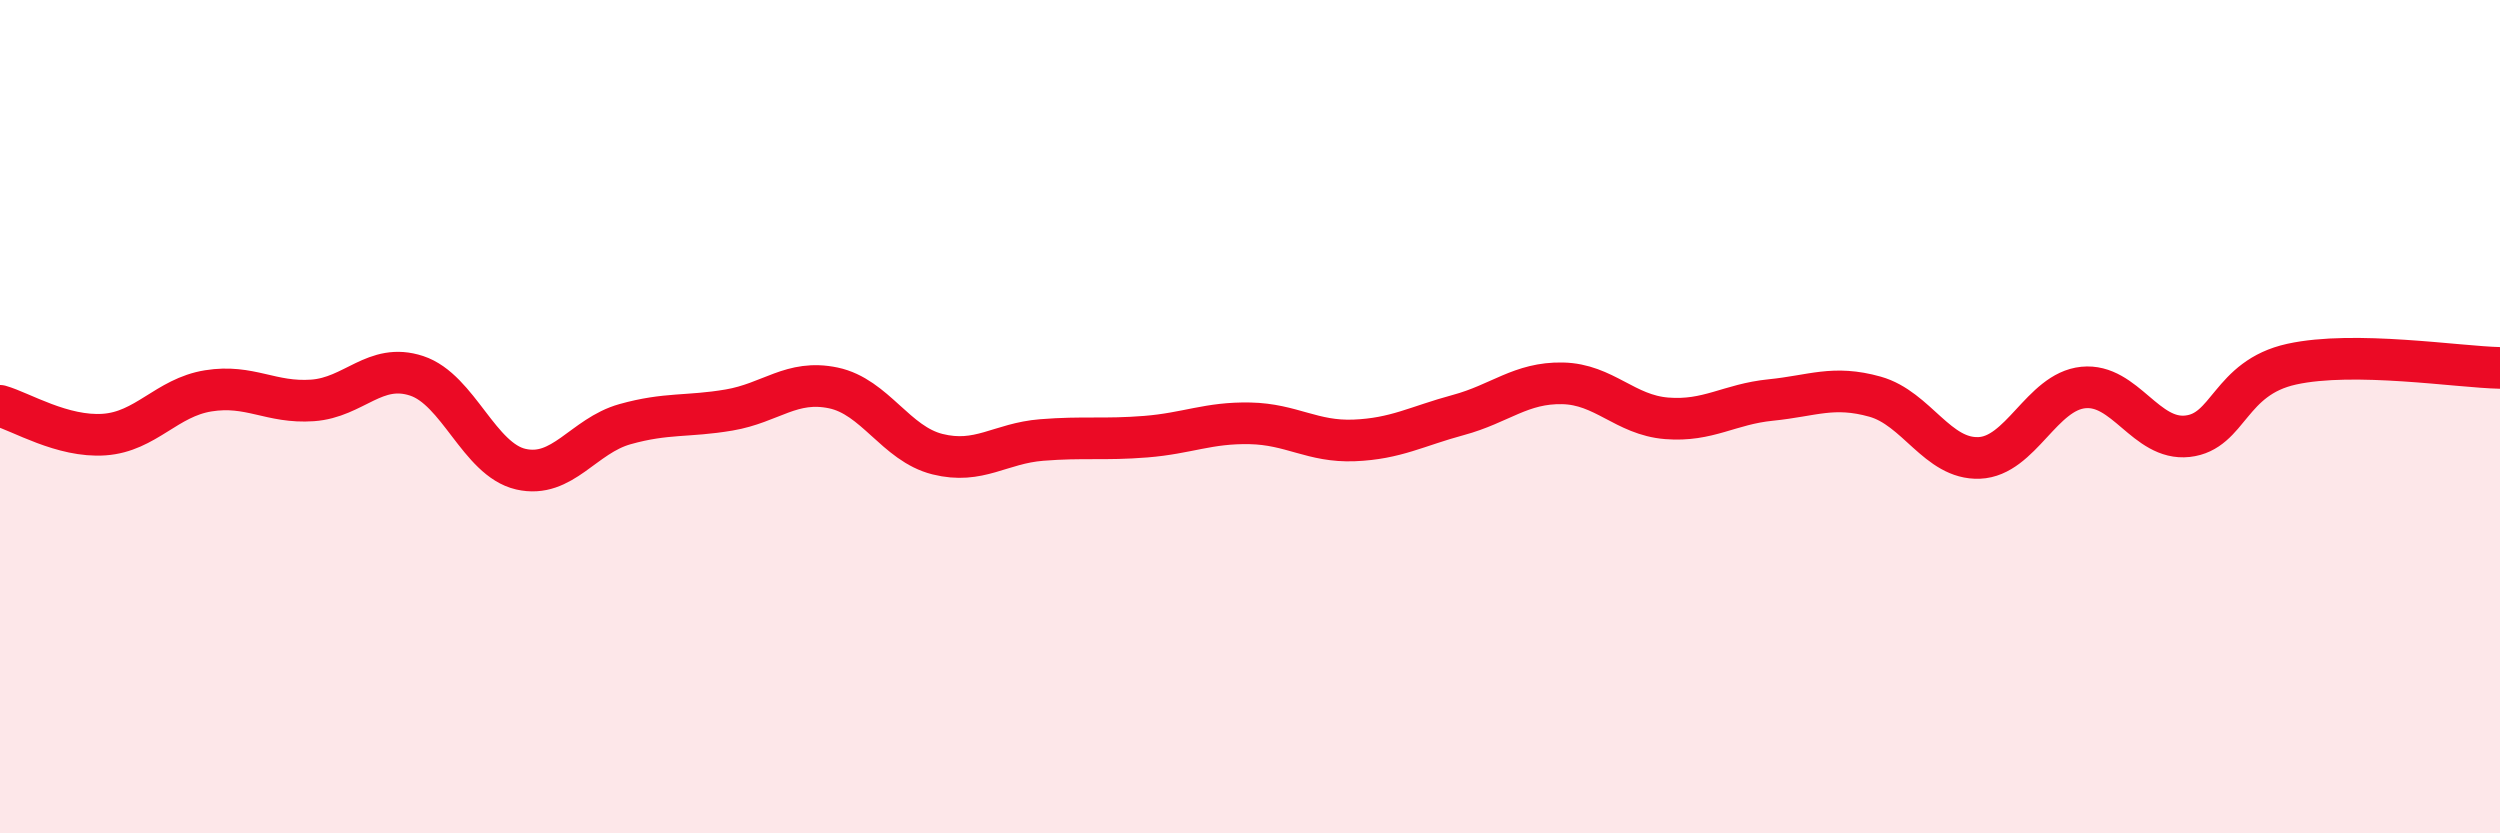
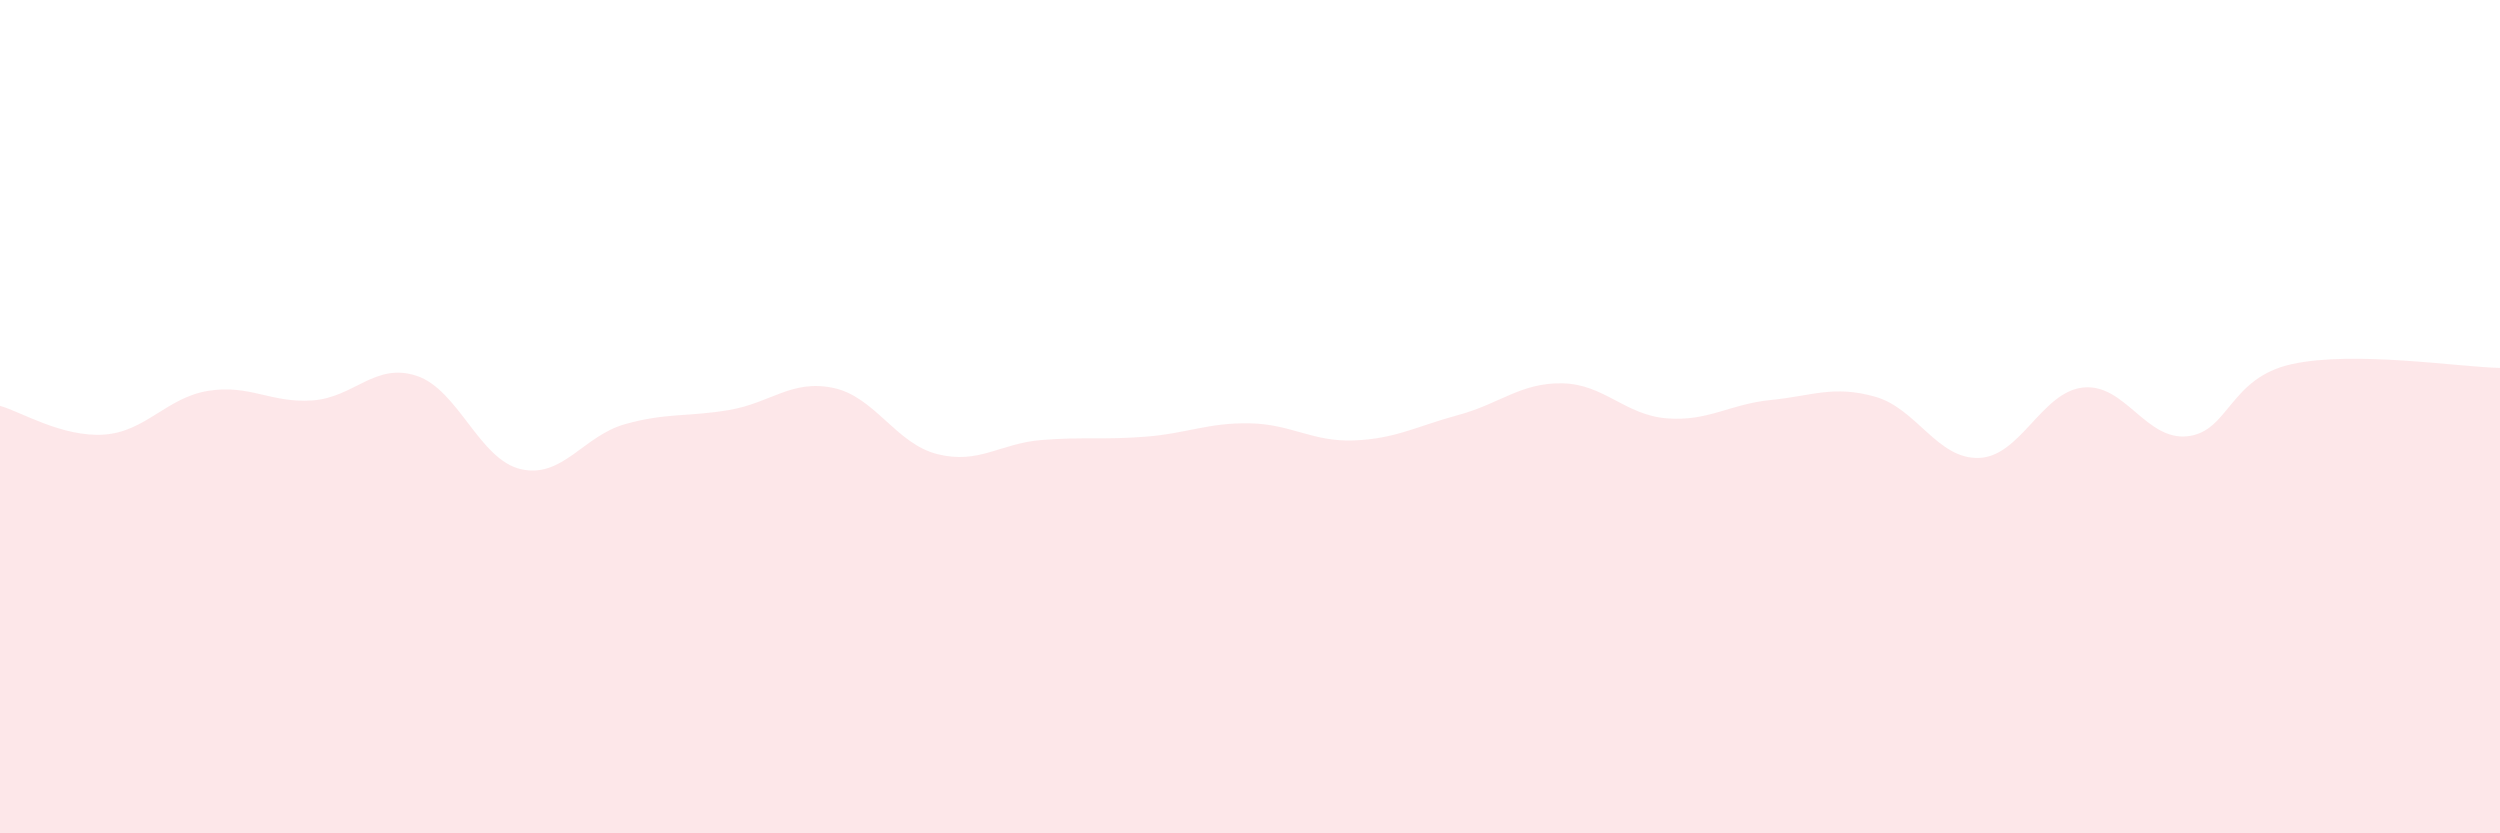
<svg xmlns="http://www.w3.org/2000/svg" width="60" height="20" viewBox="0 0 60 20">
  <path d="M 0,9.74 C 0.5,9.88 1.5,10.5 2.5,10.43 C 3.5,10.36 4,9.54 5,9.38 C 6,9.22 6.5,9.68 7.5,9.61 C 8.5,9.54 9,8.69 10,9.02 C 11,9.35 11.5,11.03 12.5,11.26 C 13.5,11.49 14,10.46 15,10.18 C 16,9.9 16.5,10.01 17.5,9.84 C 18.5,9.67 19,9.1 20,9.31 C 21,9.52 21.5,10.65 22.5,10.9 C 23.5,11.15 24,10.64 25,10.56 C 26,10.48 26.5,10.56 27.5,10.48 C 28.5,10.4 29,10.14 30,10.16 C 31,10.18 31.5,10.61 32.5,10.57 C 33.5,10.53 34,10.23 35,9.96 C 36,9.69 36.5,9.18 37.5,9.2 C 38.5,9.22 39,9.96 40,10.04 C 41,10.12 41.5,9.7 42.5,9.6 C 43.5,9.5 44,9.24 45,9.52 C 46,9.8 46.5,11.03 47.5,10.99 C 48.5,10.95 49,9.4 50,9.3 C 51,9.2 51.5,10.58 52.5,10.47 C 53.5,10.36 53.5,9.07 55,8.74 C 56.5,8.41 59,8.81 60,8.83L60 20L0 20Z" fill="#EB0A25" opacity="0.1" stroke-linecap="round" stroke-linejoin="round" />
-   <path d="M 0,9.74 C 0.5,9.88 1.5,10.5 2.5,10.43 C 3.5,10.36 4,9.54 5,9.38 C 6,9.22 6.5,9.68 7.5,9.61 C 8.5,9.54 9,8.69 10,9.02 C 11,9.35 11.5,11.03 12.5,11.26 C 13.5,11.49 14,10.46 15,10.18 C 16,9.9 16.5,10.01 17.5,9.84 C 18.5,9.67 19,9.1 20,9.31 C 21,9.52 21.5,10.65 22.5,10.9 C 23.5,11.15 24,10.64 25,10.56 C 26,10.48 26.5,10.56 27.5,10.48 C 28.5,10.4 29,10.14 30,10.16 C 31,10.18 31.5,10.61 32.5,10.57 C 33.5,10.53 34,10.23 35,9.96 C 36,9.69 36.5,9.18 37.5,9.2 C 38.5,9.22 39,9.96 40,10.04 C 41,10.12 41.5,9.7 42.5,9.6 C 43.5,9.5 44,9.24 45,9.52 C 46,9.8 46.5,11.03 47.5,10.99 C 48.5,10.95 49,9.4 50,9.3 C 51,9.2 51.5,10.58 52.5,10.47 C 53.5,10.36 53.5,9.07 55,8.74 C 56.5,8.41 59,8.81 60,8.83" stroke="#EB0A25" stroke-width="1" fill="none" stroke-linecap="round" stroke-linejoin="round" />
</svg>